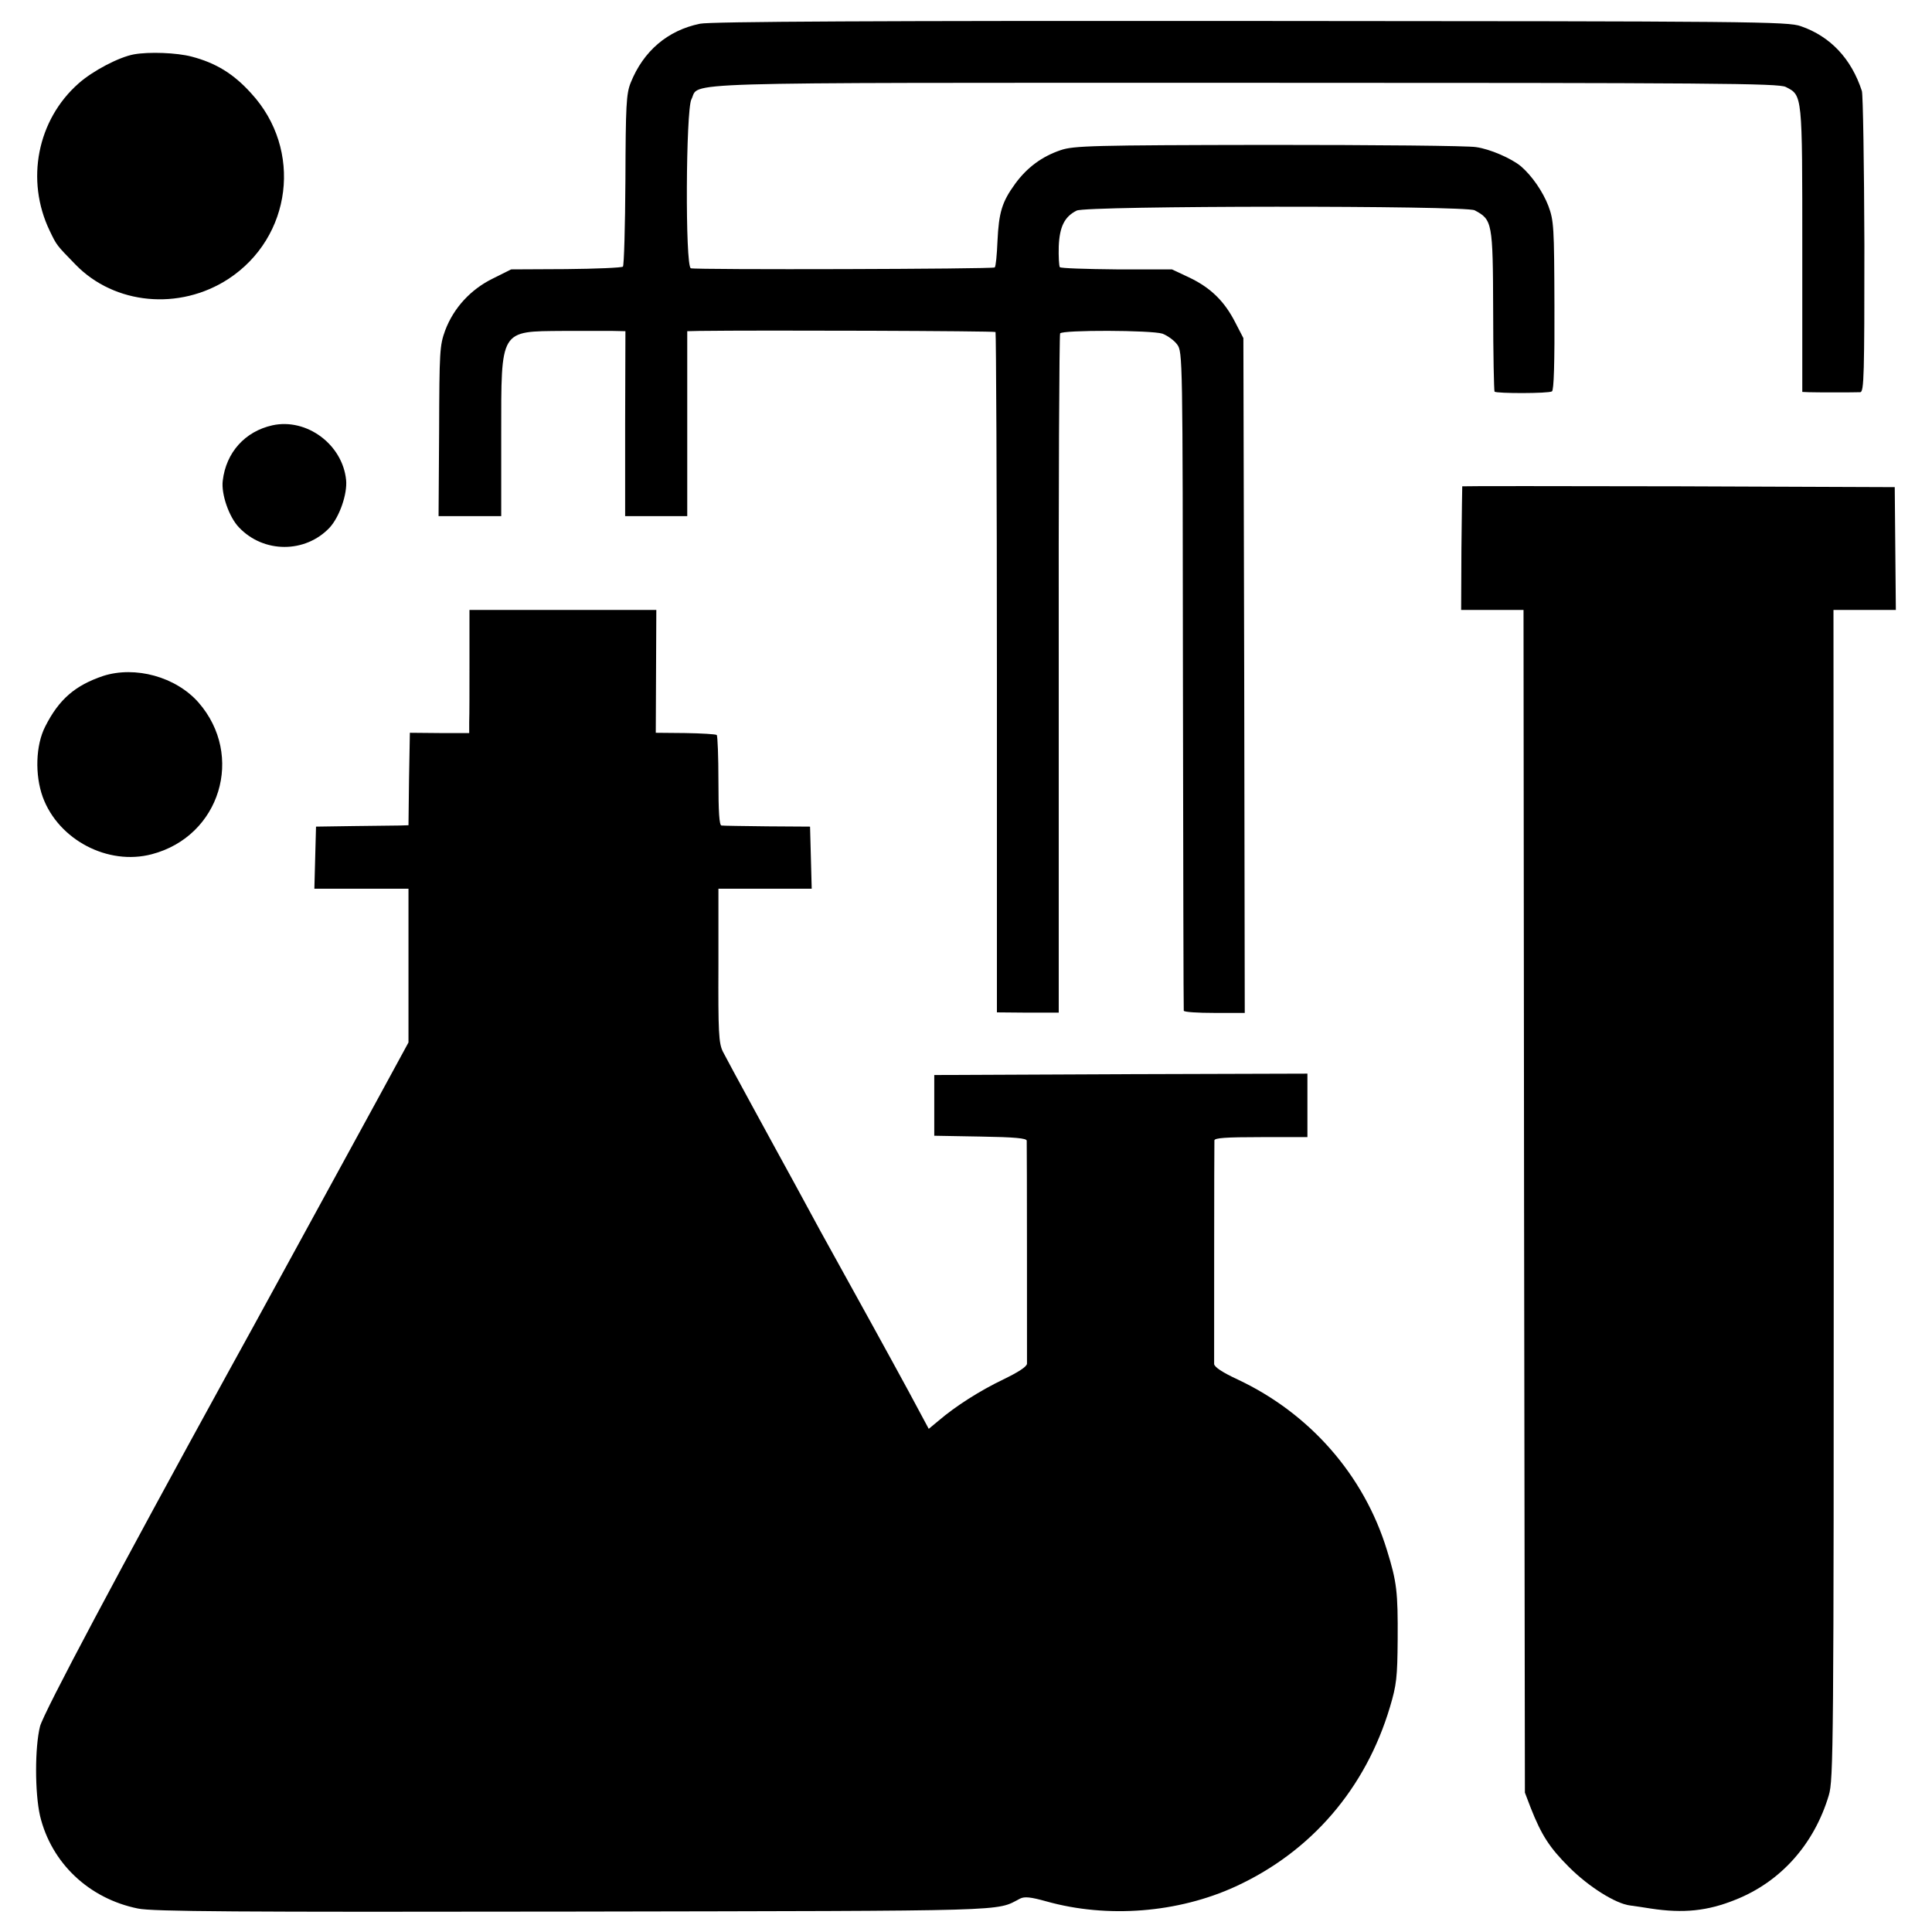
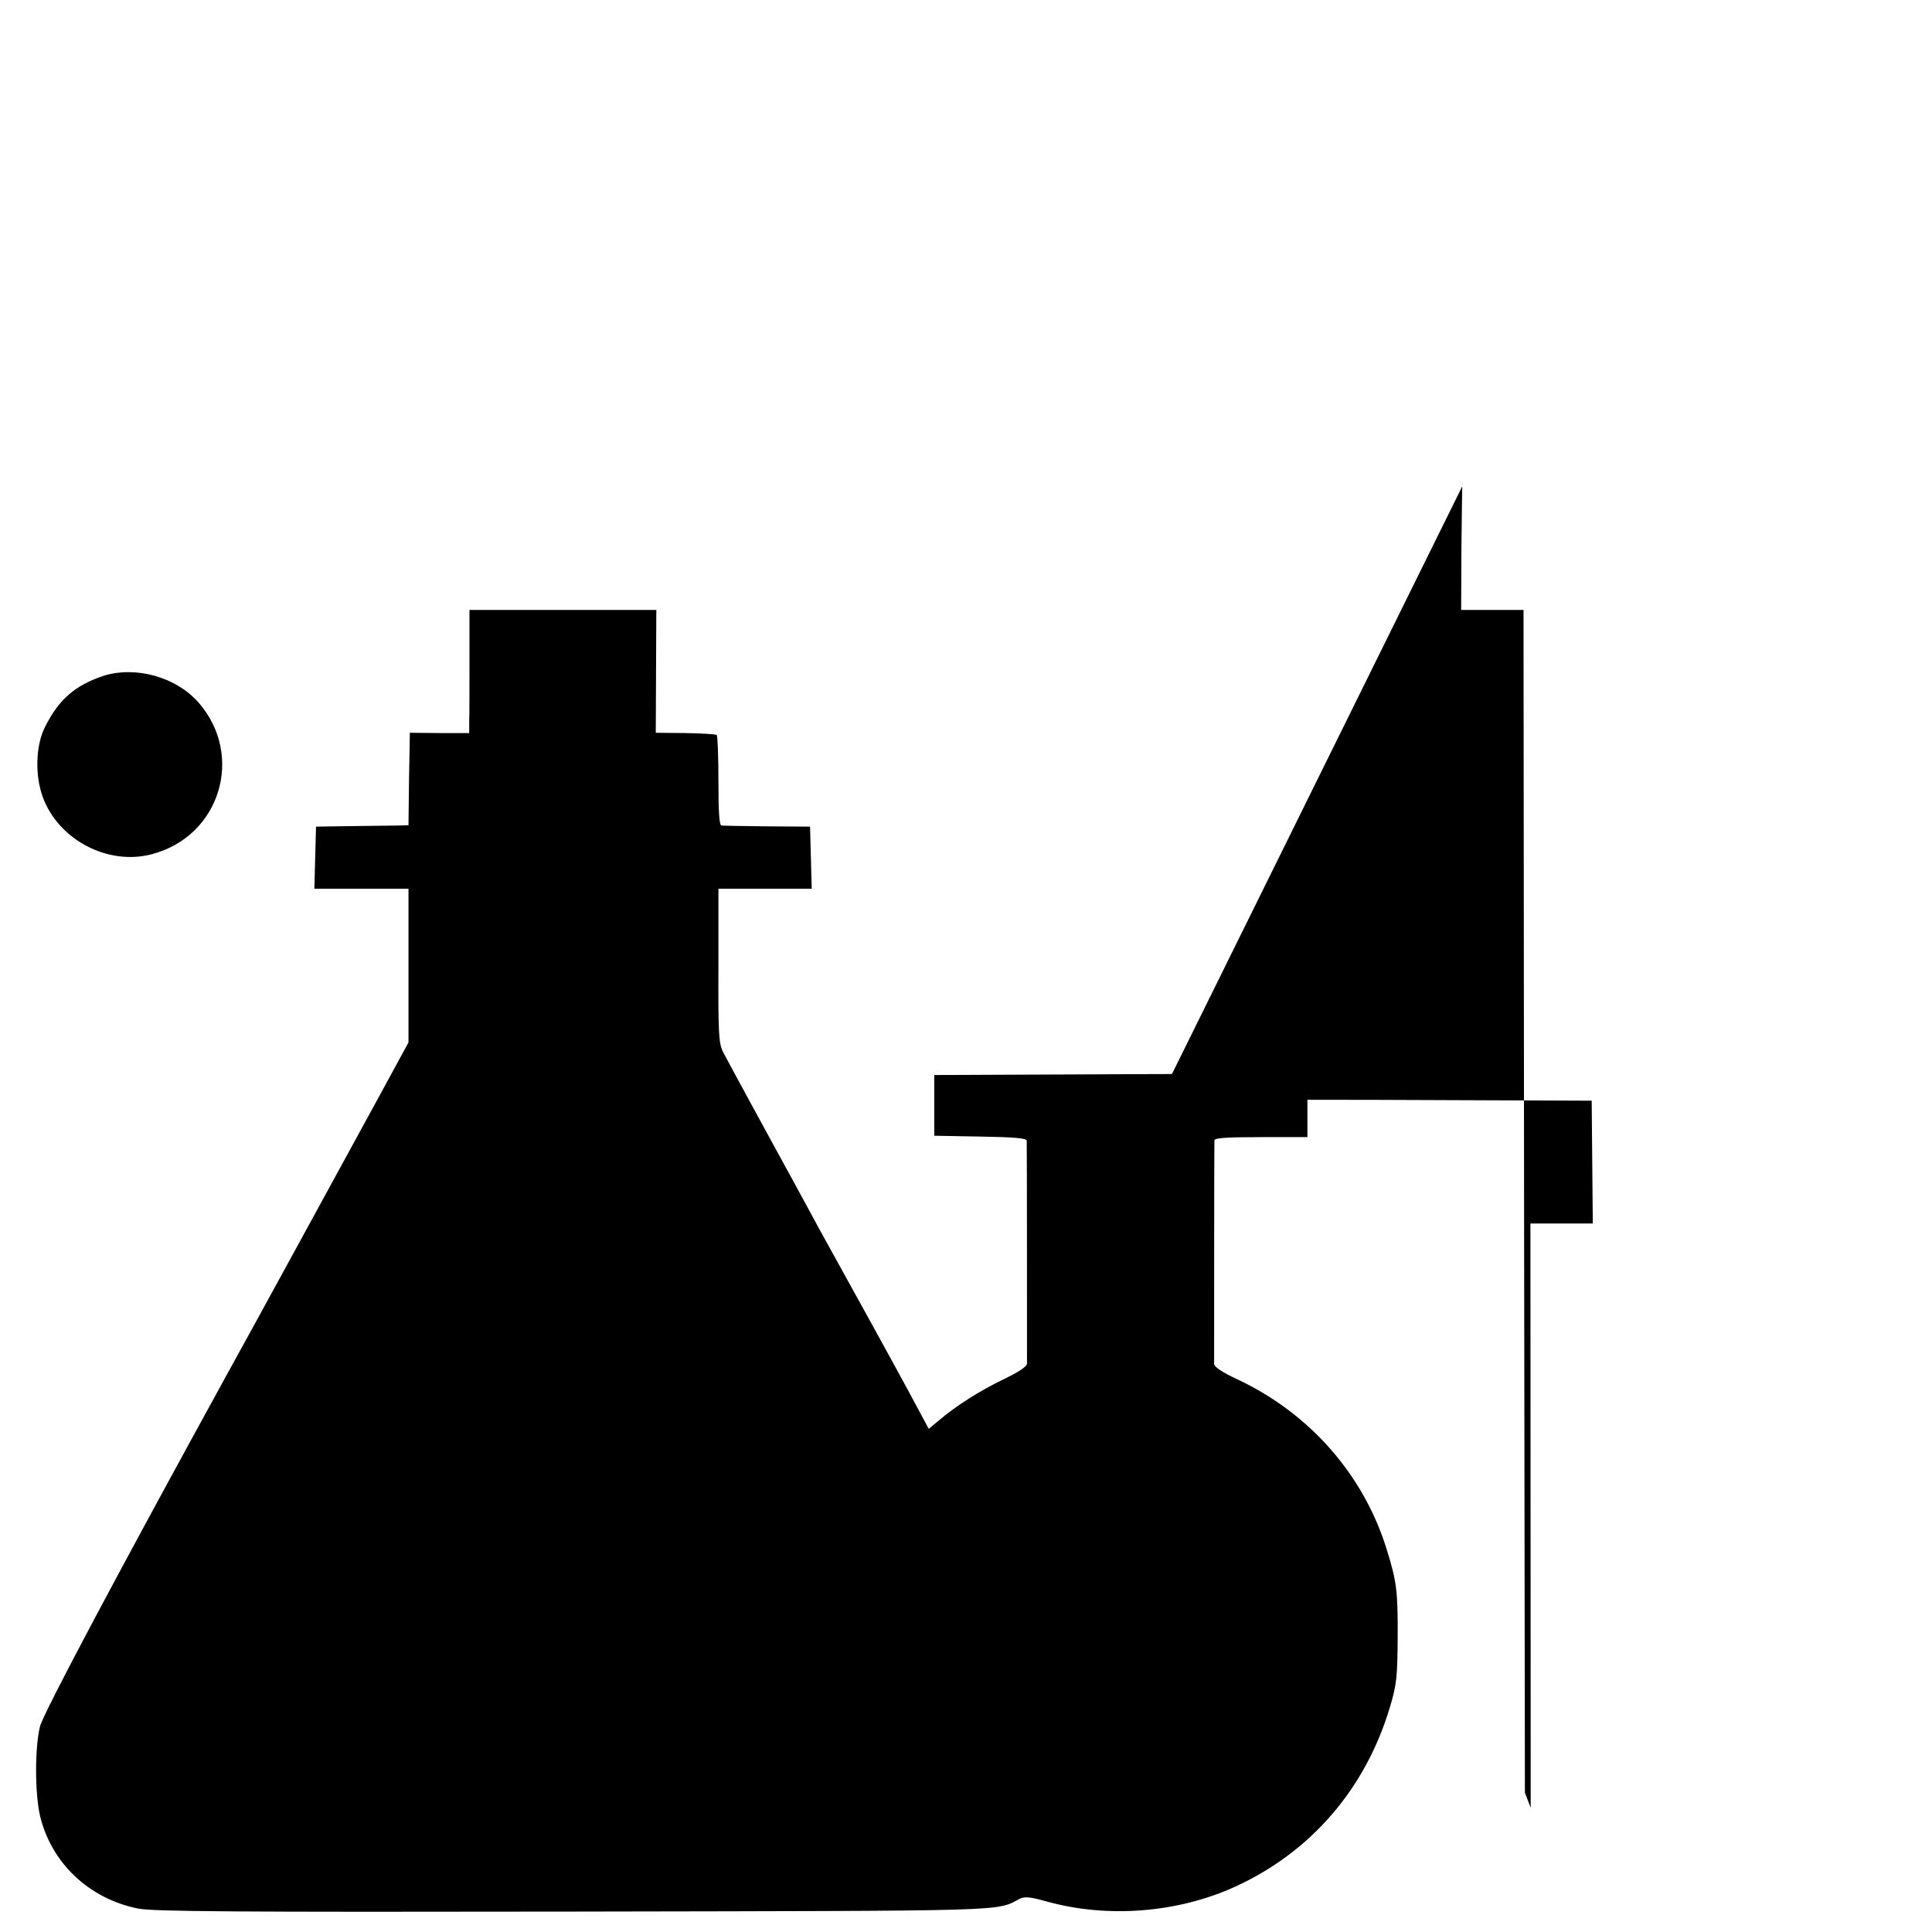
<svg xmlns="http://www.w3.org/2000/svg" version="1.0" width="700pt" height="700pt" viewBox="0 0 700 700" preserveAspectRatio="xMidYMid meet">
  <g transform="translate(0,700) scale(0.1,-0.1)" fill="#000000" stroke="none">
-     <path d="M2536 6914 c-117 -24 -205 -99 -251 -214 -16 -40 -18 -82 -19 -352 -1 -168 -5 -310 -9 -314 -4 -4 -97 -8 -206 -9 l-199 -1 -66 -33 c-80 -39 -142 -106 -173 -188 -20 -55 -21 -75 -22 -365 l-2 -308 114 0 113 0 0 295 c0 385 -6 374 225 376 74 0 154 0 179 0 l46 -1 -1 -335 0 -335 113 0 112 0 0 335 0 335 43 1 c227 3 1070 0 1074 -4 2 -3 5 -559 5 -1235 l0 -1230 112 -1 112 0 0 1225 c-1 674 2 1230 5 1236 8 13 331 12 371 -1 18 -7 42 -24 53 -39 20 -27 20 -44 21 -1217 1 -655 2 -1193 3 -1197 1 -5 51 -8 111 -8 l110 0 -2 1223 -3 1222 -29 56 c-39 77 -89 126 -166 163 l-64 30 -201 0 c-110 1 -202 4 -205 8 -3 4 -5 38 -4 75 3 72 21 108 65 130 34 18 1410 19 1442 1 64 -34 66 -43 67 -363 0 -159 3 -291 5 -294 8 -7 196 -7 208 1 7 4 10 100 9 310 -1 286 -2 308 -22 362 -20 52 -60 110 -100 144 -34 28 -111 62 -162 69 -29 5 -368 8 -753 8 -639 -1 -705 -3 -752 -19 -68 -23 -122 -63 -165 -122 -48 -66 -59 -104 -64 -208 -2 -49 -6 -92 -10 -95 -6 -6 -1082 -9 -1101 -3 -21 7 -18 573 2 612 33 64 -117 60 2005 60 1706 0 1934 -2 1960 -15 61 -31 60 -24 60 -590 l0 -515 23 -1 c26 -1 165 -1 187 0 14 1 15 63 15 534 -1 292 -5 543 -9 557 -38 117 -114 198 -221 235 -47 17 -168 18 -1994 19 -1330 1 -1960 -2 -1995 -10z" />
-     <path d="M485 6803 c-54 -10 -148 -59 -200 -105 -150 -132 -193 -351 -105 -534 26 -54 24 -51 94 -123 141 -145 376 -167 553 -52 231 151 271 469 83 673 -64 71 -128 110 -216 133 -53 14 -154 18 -209 8z" />
-     <path d="M987 5459 c-99 -22 -168 -98 -180 -201 -6 -48 23 -132 59 -169 89 -94 240 -94 328 -1 36 39 65 122 60 173 -13 129 -143 225 -267 198z" />
-     <path d="M5298 5238 c0 -2 -2 -103 -3 -225 l-1 -223 113 0 113 0 2 -2142 3 -2143 21 -55 c39 -99 68 -144 139 -215 71 -71 169 -133 222 -139 16 -2 49 -7 74 -11 118 -18 206 -9 307 32 164 65 285 201 338 378 17 57 18 167 18 2178 l-1 2117 113 0 113 0 -2 223 -2 222 -782 3 c-431 1 -784 1 -785 0z" />
+     <path d="M5298 5238 c0 -2 -2 -103 -3 -225 l-1 -223 113 0 113 0 2 -2142 3 -2143 21 -55 l-1 2117 113 0 113 0 -2 223 -2 222 -782 3 c-431 1 -784 1 -785 0z" />
    <path d="M1701 4608 c0 -101 0 -201 -1 -224 l0 -40 -107 0 -108 1 -3 -167 -2 -168 -33 -1 c-17 0 -93 -1 -167 -2 l-135 -2 -3 -112 -3 -113 171 0 170 0 0 -278 0 -279 -111 -204 c-104 -190 -494 -905 -544 -994 -390 -710 -667 -1230 -680 -1280 -19 -76 -19 -240 0 -324 41 -171 177 -300 355 -336 52 -11 361 -13 1575 -11 1616 3 1530 0 1621 47 16 8 38 6 95 -10 221 -62 477 -42 686 54 274 126 471 355 559 650 24 80 27 108 28 245 1 173 -3 208 -39 324 -83 271 -279 495 -541 618 -56 26 -84 45 -85 56 0 19 0 790 1 810 0 9 41 12 169 12 l168 0 0 115 0 115 -676 -2 -676 -3 0 -110 0 -110 168 -3 c123 -2 167 -6 167 -15 1 -19 1 -790 1 -808 -1 -11 -32 -31 -86 -57 -85 -41 -172 -96 -235 -150 l-35 -29 -73 136 c-65 120 -199 363 -270 491 -29 52 -55 99 -142 260 -35 63 -103 189 -153 280 -50 91 -98 181 -108 200 -15 31 -17 70 -16 313 l0 277 169 0 169 0 -3 113 -3 112 -155 1 c-85 1 -160 2 -166 3 -8 1 -11 51 -11 161 0 89 -3 163 -6 167 -4 3 -55 6 -114 7 l-107 1 1 223 1 222 -338 0 -339 0 0 -182z" />
    <path d="M374 4551 c-101 -34 -160 -84 -210 -183 -35 -68 -38 -176 -9 -256 57 -155 236 -249 395 -207 248 65 337 358 169 550 -82 93 -229 133 -345 96z" />
  </g>
</svg>